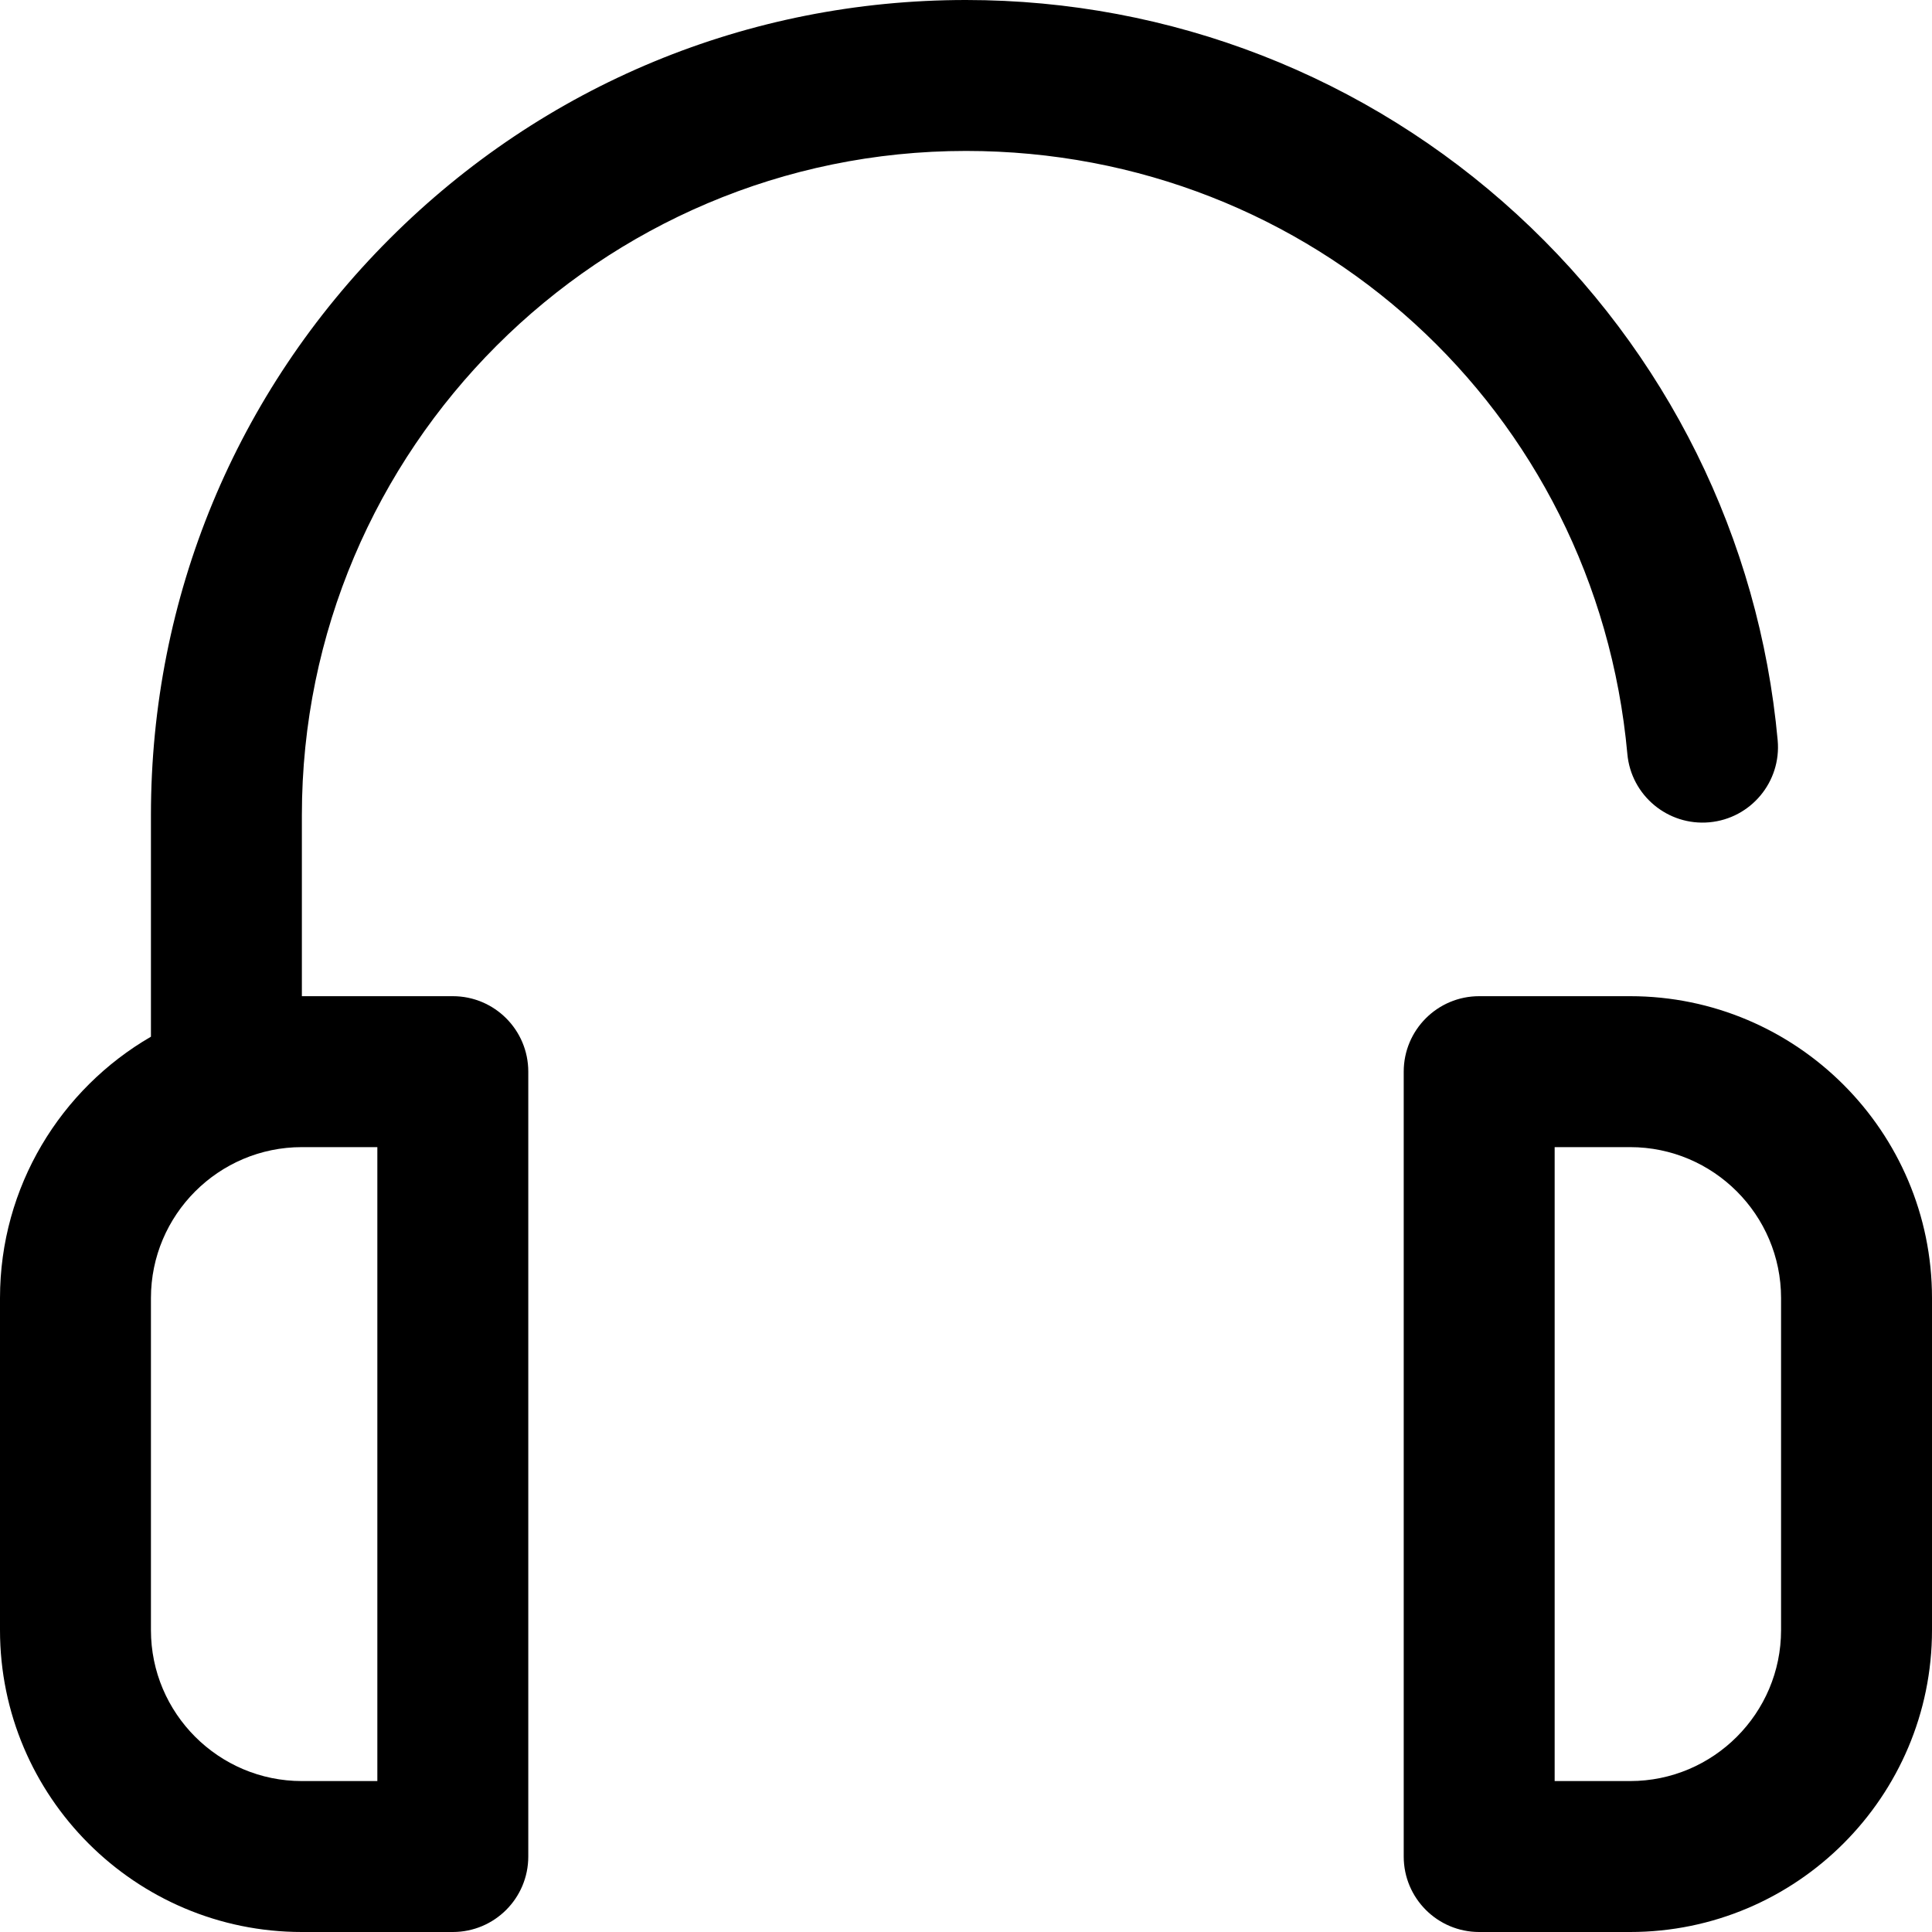
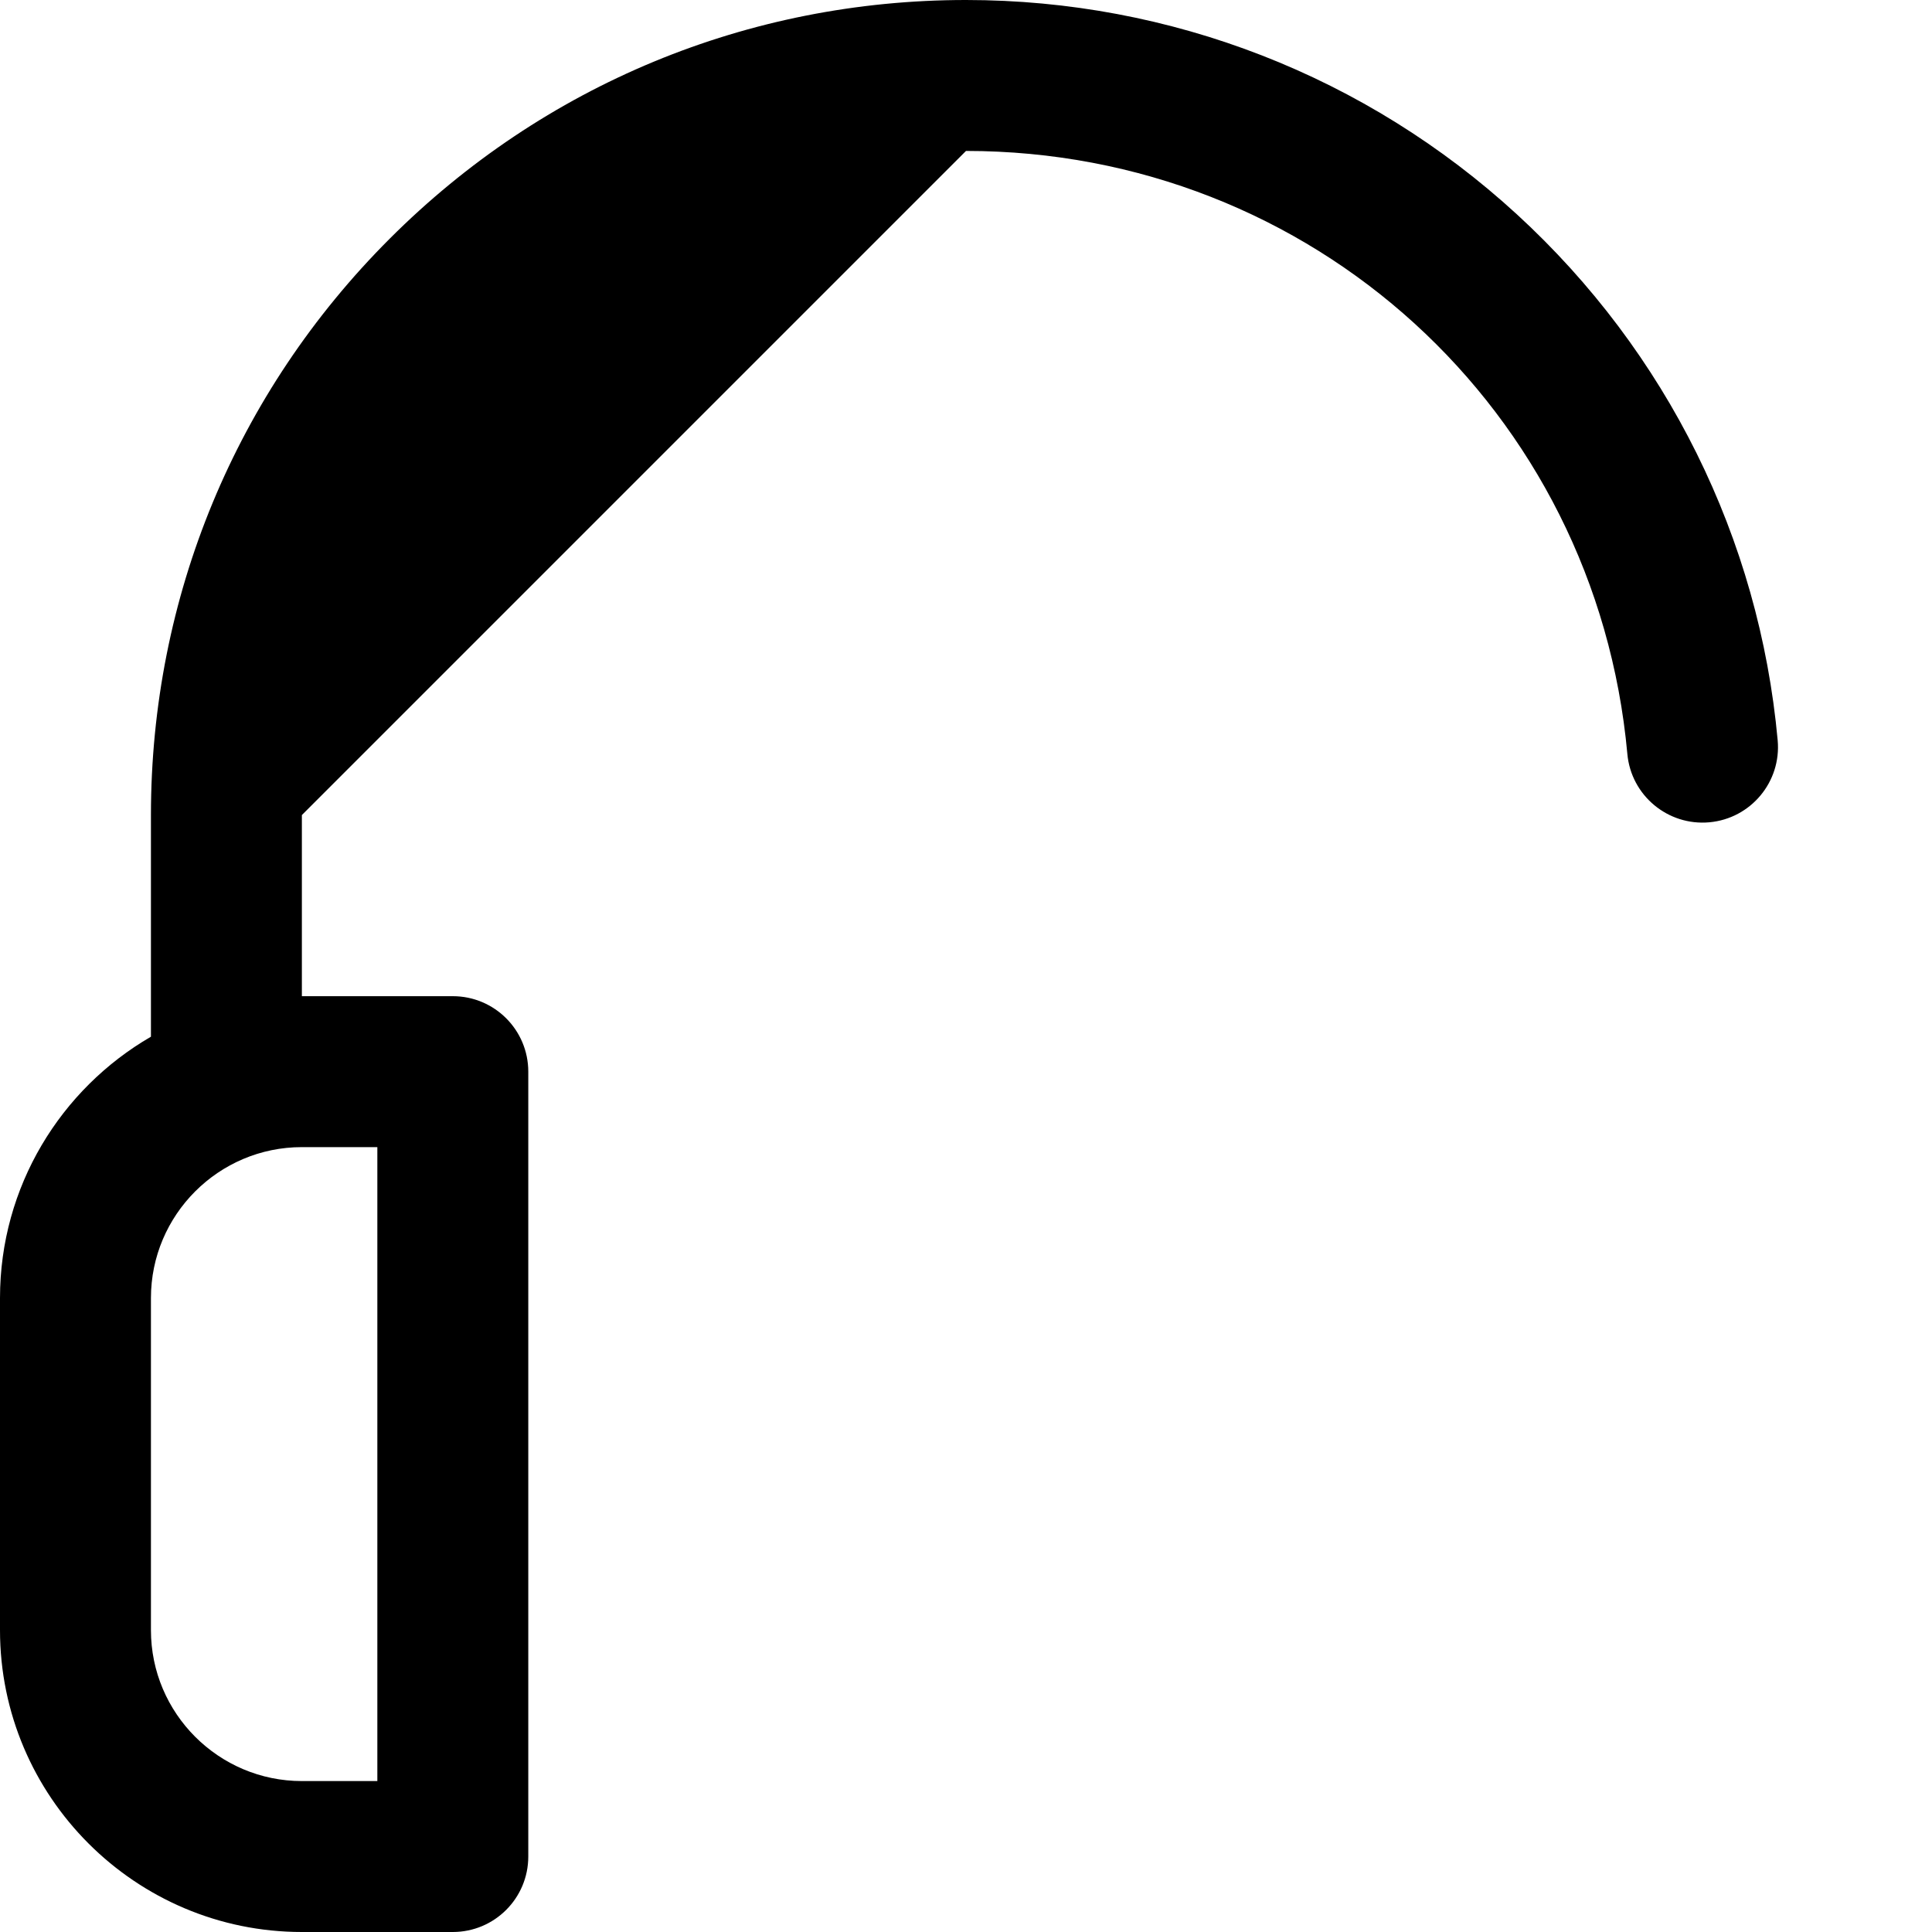
<svg xmlns="http://www.w3.org/2000/svg" id="Capa_1" x="0px" y="0px" viewBox="0 0 512 512" style="enable-background:new 0 0 512 512;" xml:space="preserve">
  <g>
    <g>
      <g>
-         <path d="M432,264h-40c-11.046,0-20,8.954-20,20v208c0,11.046,8.954,20,20,20h40c44.112,0,80-35.888,80-80v-88    C512,299.888,476.112,264,432,264z M472,432c0,22.056-17.944,40-40,40h-20V304h20c22.056,0,40,17.944,40,40V432z" />
-         <path d="M256,40c91.623,0,166.972,68.705,175.267,159.813c1.001,11,10.738,19.101,21.731,18.104    c11-1.001,19.105-10.731,18.104-21.731c-4.866-53.44-29.397-102.928-69.076-139.35C362.097,20.185,310.236,0,256,0    c-57.696,0-111.938,22.468-152.735,63.265S40,158.304,40,216v58.737C16.105,288.589,0,314.449,0,344v88c0,44.112,35.888,80,80,80    h40c11.046,0,20-8.954,20-20V284c0-11.046-8.954-20-20-20H80v-48C80,118.953,158.953,40,256,40z M100,304v168H80    c-22.056,0-40-17.944-40-40v-88c0-22.056,17.944-40,40-40H100z" />
+         <path d="M256,40c91.623,0,166.972,68.705,175.267,159.813c1.001,11,10.738,19.101,21.731,18.104    c11-1.001,19.105-10.731,18.104-21.731c-4.866-53.44-29.397-102.928-69.076-139.35C362.097,20.185,310.236,0,256,0    c-57.696,0-111.938,22.468-152.735,63.265S40,158.304,40,216v58.737C16.105,288.589,0,314.449,0,344v88c0,44.112,35.888,80,80,80    h40c11.046,0,20-8.954,20-20V284c0-11.046-8.954-20-20-20H80v-48z M100,304v168H80    c-22.056,0-40-17.944-40-40v-88c0-22.056,17.944-40,40-40H100z" />
      </g>
    </g>
  </g>
  <g />
  <g />
  <g />
  <g />
  <g />
  <g />
  <g />
  <g />
  <g />
  <g />
  <g />
  <g />
  <g />
  <g />
  <g />
</svg>